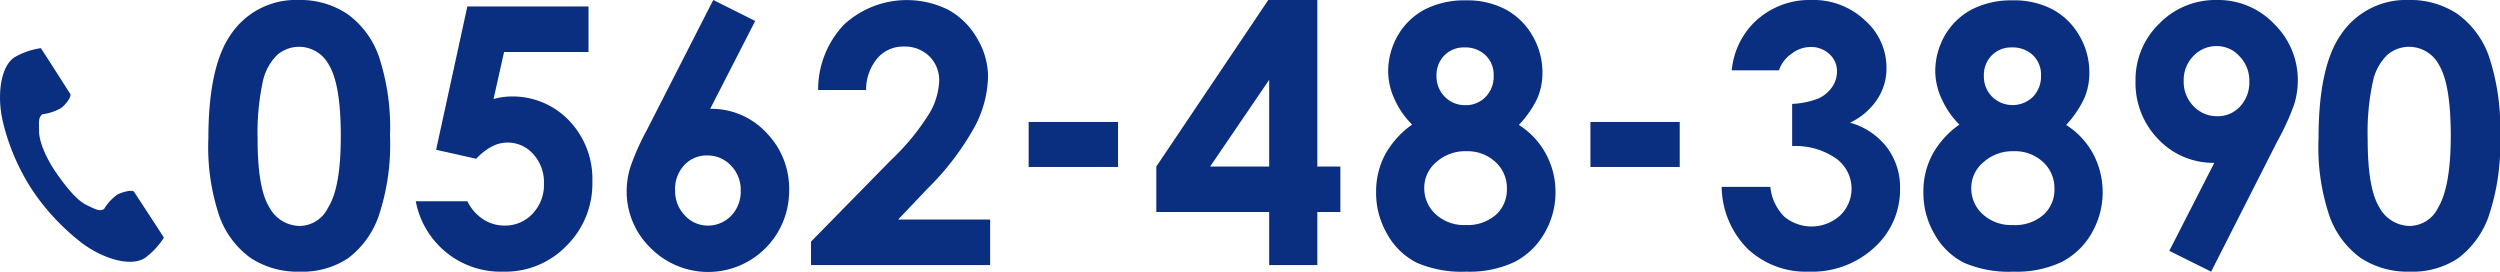
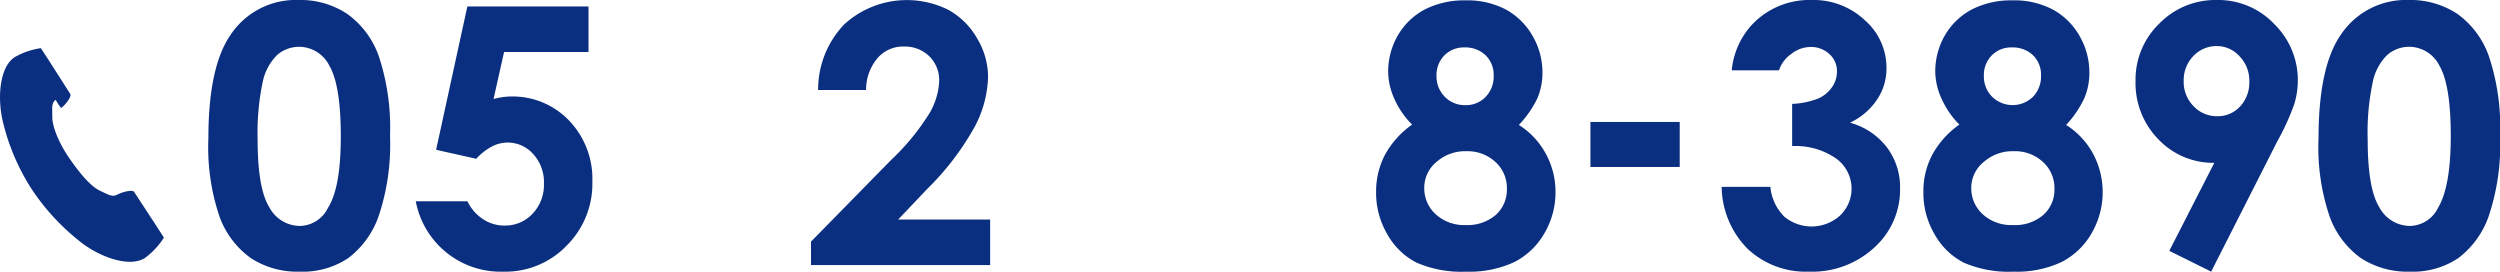
<svg xmlns="http://www.w3.org/2000/svg" viewBox="0 0 277.74 30.18">
  <defs>
    <style>.cls-1{fill:#0b2f80;}</style>
  </defs>
  <title>tel</title>
  <g id="レイヤー_2" data-name="レイヤー 2">
    <g id="ヘッダー">
      <path class="cls-1" d="M33.15,0a9.41,9.41,0,0,1,5.42,1.54,9.79,9.79,0,0,1,3.52,4.72,25.26,25.26,0,0,1,1.24,8.84A25,25,0,0,1,42.07,24a9.94,9.94,0,0,1-3.39,4.68,9.1,9.1,0,0,1-5.37,1.5,9.48,9.48,0,0,1-5.45-1.51A9.76,9.76,0,0,1,24.4,24.1a24,24,0,0,1-1.25-8.73q0-7.9,2.44-11.46A8.69,8.69,0,0,1,33.15,0Zm.13,5.2a3.75,3.75,0,0,0-2.46.88,5.88,5.88,0,0,0-1.64,3.06,27.3,27.3,0,0,0-.56,6.35q0,5.45,1.3,7.53a3.86,3.86,0,0,0,3.36,2.08,3.53,3.53,0,0,0,3.15-2c1-1.58,1.43-4.24,1.43-8s-.43-6.38-1.28-7.82A3.77,3.77,0,0,0,33.28,5.2Z" />
      <path class="cls-1" d="M51.92.72H65.38V5.78H56L54.83,11a8.72,8.72,0,0,1,1-.21,7.09,7.09,0,0,1,.9-.07,8.67,8.67,0,0,1,6.49,2.67,9.37,9.37,0,0,1,2.59,6.82,9.68,9.68,0,0,1-2.86,7.08,9.43,9.43,0,0,1-7,2.89,9.6,9.6,0,0,1-9.76-7.82h5.74a4.91,4.91,0,0,0,1.75,2,4.28,4.28,0,0,0,2.39.7,4.16,4.16,0,0,0,3.09-1.31,4.64,4.64,0,0,0,1.27-3.36,4.62,4.62,0,0,0-1.19-3.27,3.77,3.77,0,0,0-4.62-.83,6.41,6.41,0,0,0-1.71,1.35l-4.46-1Z" />
-       <path class="cls-1" d="M79.24,0,83.9,2.33l-5,9.76a8.33,8.33,0,0,1,6.21,2.62,8.9,8.9,0,0,1,2.56,6.5A9,9,0,0,1,72.2,27.47a8.72,8.72,0,0,1-2.58-6.2,9.26,9.26,0,0,1,.4-2.68,27.28,27.28,0,0,1,1.84-4.14Zm-.68,17.27A3.36,3.36,0,0,0,76,18.37a3.87,3.87,0,0,0-1,2.76,3.91,3.91,0,0,0,1.08,2.8,3.42,3.42,0,0,0,2.53,1.13A3.55,3.55,0,0,0,81.2,24a3.86,3.86,0,0,0,1.09-2.82,3.81,3.81,0,0,0-1.06-2.76A3.54,3.54,0,0,0,78.56,17.27Z" />
      <path class="cls-1" d="M96.22,10H90.89a10.45,10.45,0,0,1,2.92-7.31A10.32,10.32,0,0,1,105.37,1.1a8.31,8.31,0,0,1,3.2,3.19,8.34,8.34,0,0,1,1.2,4.23,12.48,12.48,0,0,1-1.45,5.5A30.14,30.14,0,0,1,103,21l-3.22,3.39H110v5.06H90.1V26.84L99,17.77a25.86,25.86,0,0,0,4.29-5.24A7.71,7.71,0,0,0,104.34,9a3.71,3.71,0,0,0-1.1-2.75,3.89,3.89,0,0,0-2.84-1.08,3.75,3.75,0,0,0-2.93,1.31A5.4,5.4,0,0,0,96.22,10Z" />
-       <path class="cls-1" d="M114.28,13.55h9.93v5h-9.93Z" />
-       <path class="cls-1" d="M140.9,0h5.45V18.5h2.56v5.05h-2.56v5.9H141v-5.9H128.46V18.5Zm.1,18.5V8.87l-6.56,9.63Z" />
      <path class="cls-1" d="M168.74,13.88a8.65,8.65,0,0,1,3,3.21,8.79,8.79,0,0,1,1.07,4.25,8.93,8.93,0,0,1-1.24,4.59,8.08,8.08,0,0,1-3.33,3.18,11.73,11.73,0,0,1-5.33,1.07,12.54,12.54,0,0,1-5.53-1A7.79,7.79,0,0,1,154.11,26a9.06,9.06,0,0,1-1.23-4.7,8.77,8.77,0,0,1,1-4.13,10,10,0,0,1,3-3.33,9.32,9.32,0,0,1-1.94-2.79A7.52,7.52,0,0,1,154.22,8a8,8,0,0,1,1.09-4.09,7.49,7.49,0,0,1,3-2.87,9.65,9.65,0,0,1,4.52-1,9.17,9.17,0,0,1,4.43,1,7.62,7.62,0,0,1,3,2.94,8.07,8.07,0,0,1,1.1,4.09,7.12,7.12,0,0,1-.57,2.86A11.53,11.53,0,0,1,168.74,13.88ZM162.9,16.8a4.79,4.79,0,0,0-3.32,1.2,3.7,3.7,0,0,0-1.35,2.86,3.88,3.88,0,0,0,1.27,2.94,4.65,4.65,0,0,0,3.34,1.2,4.78,4.78,0,0,0,3.33-1.12,3.76,3.76,0,0,0,1.24-2.9,3.9,3.9,0,0,0-1.29-3A4.56,4.56,0,0,0,162.9,16.8Zm-.22-11.53a3,3,0,0,0-2.22.89,3.11,3.11,0,0,0-.87,2.27,3.21,3.21,0,0,0,.92,2.32,3.08,3.08,0,0,0,2.27.93,3,3,0,0,0,2.27-.92,3.23,3.23,0,0,0,.89-2.37,3,3,0,0,0-.9-2.25A3.23,3.23,0,0,0,162.68,5.27Z" />
      <path class="cls-1" d="M176.69,13.55h9.92v5h-9.92Z" />
      <path class="cls-1" d="M197.64,7.81h-5.25a8.66,8.66,0,0,1,2.29-5.11A8.76,8.76,0,0,1,201.26,0a8.31,8.31,0,0,1,5.92,2.25,7,7,0,0,1,2.4,5.33,6.17,6.17,0,0,1-1.05,3.49,7.41,7.41,0,0,1-3,2.56,7.76,7.76,0,0,1,4.09,2.73,7.36,7.36,0,0,1,1.47,4.58,8.65,8.65,0,0,1-2.85,6.55,10.18,10.18,0,0,1-7.27,2.69,9.46,9.46,0,0,1-6.81-2.53,9.94,9.94,0,0,1-2.89-6.89h5.41a5.4,5.4,0,0,0,1.55,3.31,4.74,4.74,0,0,0,6.21-.14,4.13,4.13,0,0,0-.44-6.31,7.89,7.89,0,0,0-4.9-1.39V11.54a9,9,0,0,0,2.94-.61,3.73,3.73,0,0,0,1.5-1.26,3,3,0,0,0,.54-1.7A2.53,2.53,0,0,0,203.23,6a3,3,0,0,0-2.15-.78A3.47,3.47,0,0,0,199,6,3.57,3.57,0,0,0,197.64,7.81Z" />
      <path class="cls-1" d="M229.54,13.88a8.68,8.68,0,0,1,3,3.21,9.08,9.08,0,0,1-.18,8.84,8.08,8.08,0,0,1-3.33,3.18,11.7,11.7,0,0,1-5.33,1.07,12.54,12.54,0,0,1-5.53-1A7.79,7.79,0,0,1,214.91,26a9.06,9.06,0,0,1-1.23-4.7,8.66,8.66,0,0,1,1-4.13,9.82,9.82,0,0,1,3-3.33,9.51,9.51,0,0,1-1.94-2.79A7.51,7.51,0,0,1,215,8a8,8,0,0,1,1.08-4.09,7.51,7.51,0,0,1,3-2.87,9.58,9.58,0,0,1,4.51-1,9.14,9.14,0,0,1,4.43,1,7.56,7.56,0,0,1,3,2.94,8,8,0,0,1,1.1,4.09,7.12,7.12,0,0,1-.57,2.86A11.53,11.53,0,0,1,229.54,13.88ZM223.7,16.8a4.81,4.81,0,0,0-3.32,1.2A3.7,3.7,0,0,0,219,20.86a3.88,3.88,0,0,0,1.27,2.94,4.67,4.67,0,0,0,3.34,1.2A4.78,4.78,0,0,0,227,23.88a3.73,3.73,0,0,0,1.24-2.9,3.9,3.9,0,0,0-1.29-3A4.54,4.54,0,0,0,223.7,16.8Zm-.22-11.53a3,3,0,0,0-2.21.89,3.11,3.11,0,0,0-.87,2.27,3.17,3.17,0,0,0,.92,2.32,3.25,3.25,0,0,0,4.54,0,3.27,3.27,0,0,0,.89-2.37,3,3,0,0,0-.9-2.25A3.27,3.27,0,0,0,223.48,5.27Z" />
      <path class="cls-1" d="M245.65,30.18,241,27.87l5-9.78a8.39,8.39,0,0,1-6.22-2.62A8.91,8.91,0,0,1,237.25,9a8.64,8.64,0,0,1,2.63-6.37A8.69,8.69,0,0,1,246.22,0a8.58,8.58,0,0,1,6.47,2.7,8.7,8.7,0,0,1,2.59,6.22,9.13,9.13,0,0,1-.4,2.66A27.17,27.17,0,0,1,253,15.7Zm.69-17.27a3.35,3.35,0,0,0,2.55-1.11,3.89,3.89,0,0,0,1-2.75,3.86,3.86,0,0,0-1.09-2.8,3.36,3.36,0,0,0-2.52-1.13,3.52,3.52,0,0,0-2.62,1.12A3.83,3.83,0,0,0,242.6,9a3.84,3.84,0,0,0,1.07,2.77A3.55,3.55,0,0,0,246.34,12.91Z" />
      <path class="cls-1" d="M267.57,0A9.43,9.43,0,0,1,273,1.54a9.77,9.77,0,0,1,3.51,4.72,25,25,0,0,1,1.24,8.84,25,25,0,0,1-1.26,8.9,9.94,9.94,0,0,1-3.39,4.68,9.08,9.08,0,0,1-5.37,1.5,9.5,9.5,0,0,1-5.45-1.51,9.74,9.74,0,0,1-3.45-4.57,23.81,23.81,0,0,1-1.25-8.73q0-7.9,2.44-11.46A8.69,8.69,0,0,1,267.57,0Zm.12,5.2a3.72,3.72,0,0,0-2.45.88,5.81,5.81,0,0,0-1.64,3.06,26.75,26.75,0,0,0-.56,6.35q0,5.45,1.29,7.53a3.88,3.88,0,0,0,3.36,2.08,3.54,3.54,0,0,0,3.16-2c.95-1.58,1.42-4.24,1.42-8s-.42-6.38-1.27-7.82A3.77,3.77,0,0,0,267.69,5.2Z" />
-       <path class="cls-1" d="M1.63,6.35C0,7.41-.32,10.71.29,13.4A24.3,24.3,0,0,0,3.51,21,25.11,25.11,0,0,0,9.1,27c2.21,1.66,5.35,2.72,7,1.66a8.38,8.38,0,0,0,2.11-2.26L17.31,25,14.9,21.32c-.18-.28-1.3,0-1.87.3a5.41,5.41,0,0,0-1.47,1.6c-.53.31-1,0-1.9-.42-1.13-.52-2.4-2.14-3.42-3.61s-1.89-3.35-1.9-4.6c0-1-.11-1.54.38-1.9A5.47,5.47,0,0,0,6.79,12c.53-.39,1.22-1.31,1-1.59L5.42,6.7,4.54,5.35A8.21,8.21,0,0,0,1.63,6.35Z" />
+       <path class="cls-1" d="M1.63,6.35C0,7.41-.32,10.71.29,13.4A24.3,24.3,0,0,0,3.51,21,25.11,25.11,0,0,0,9.1,27c2.21,1.66,5.35,2.72,7,1.66a8.38,8.38,0,0,0,2.11-2.26L17.31,25,14.9,21.32c-.18-.28-1.3,0-1.87.3c-.53.31-1,0-1.9-.42-1.13-.52-2.4-2.14-3.42-3.61s-1.89-3.35-1.9-4.6c0-1-.11-1.54.38-1.9A5.47,5.47,0,0,0,6.79,12c.53-.39,1.22-1.31,1-1.59L5.42,6.7,4.54,5.35A8.21,8.21,0,0,0,1.63,6.35Z" />
    </g>
  </g>
</svg>